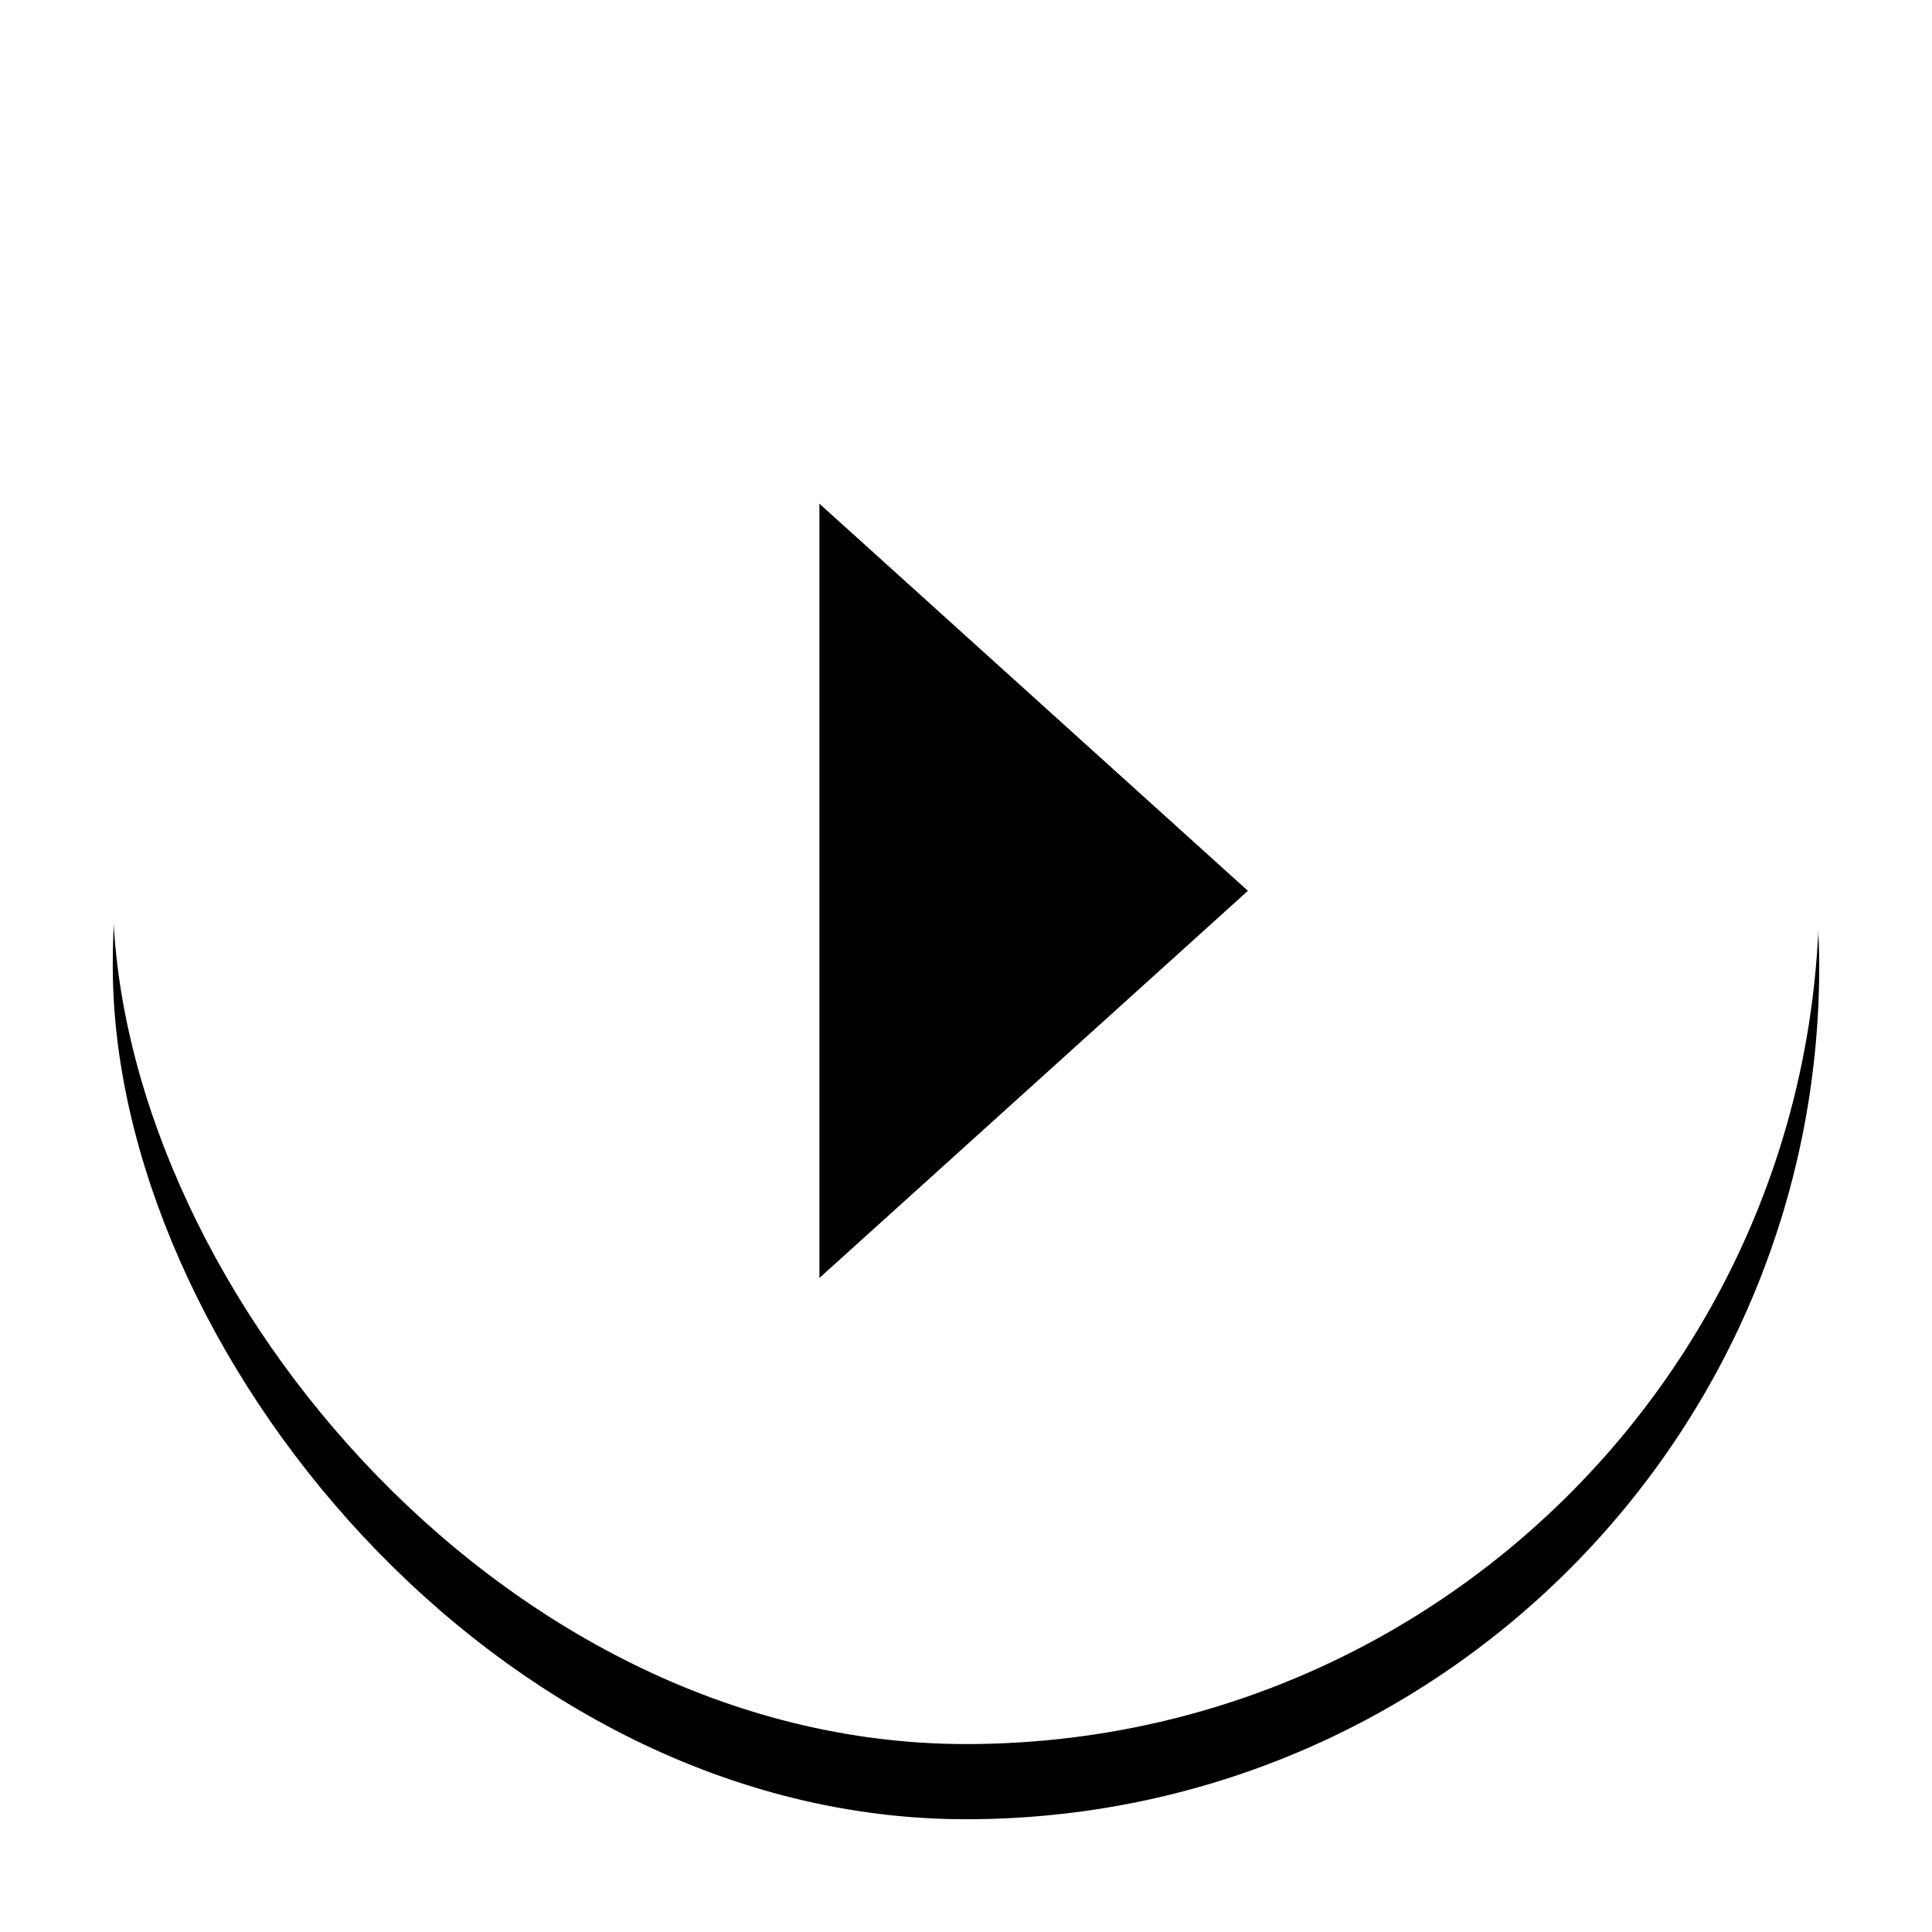
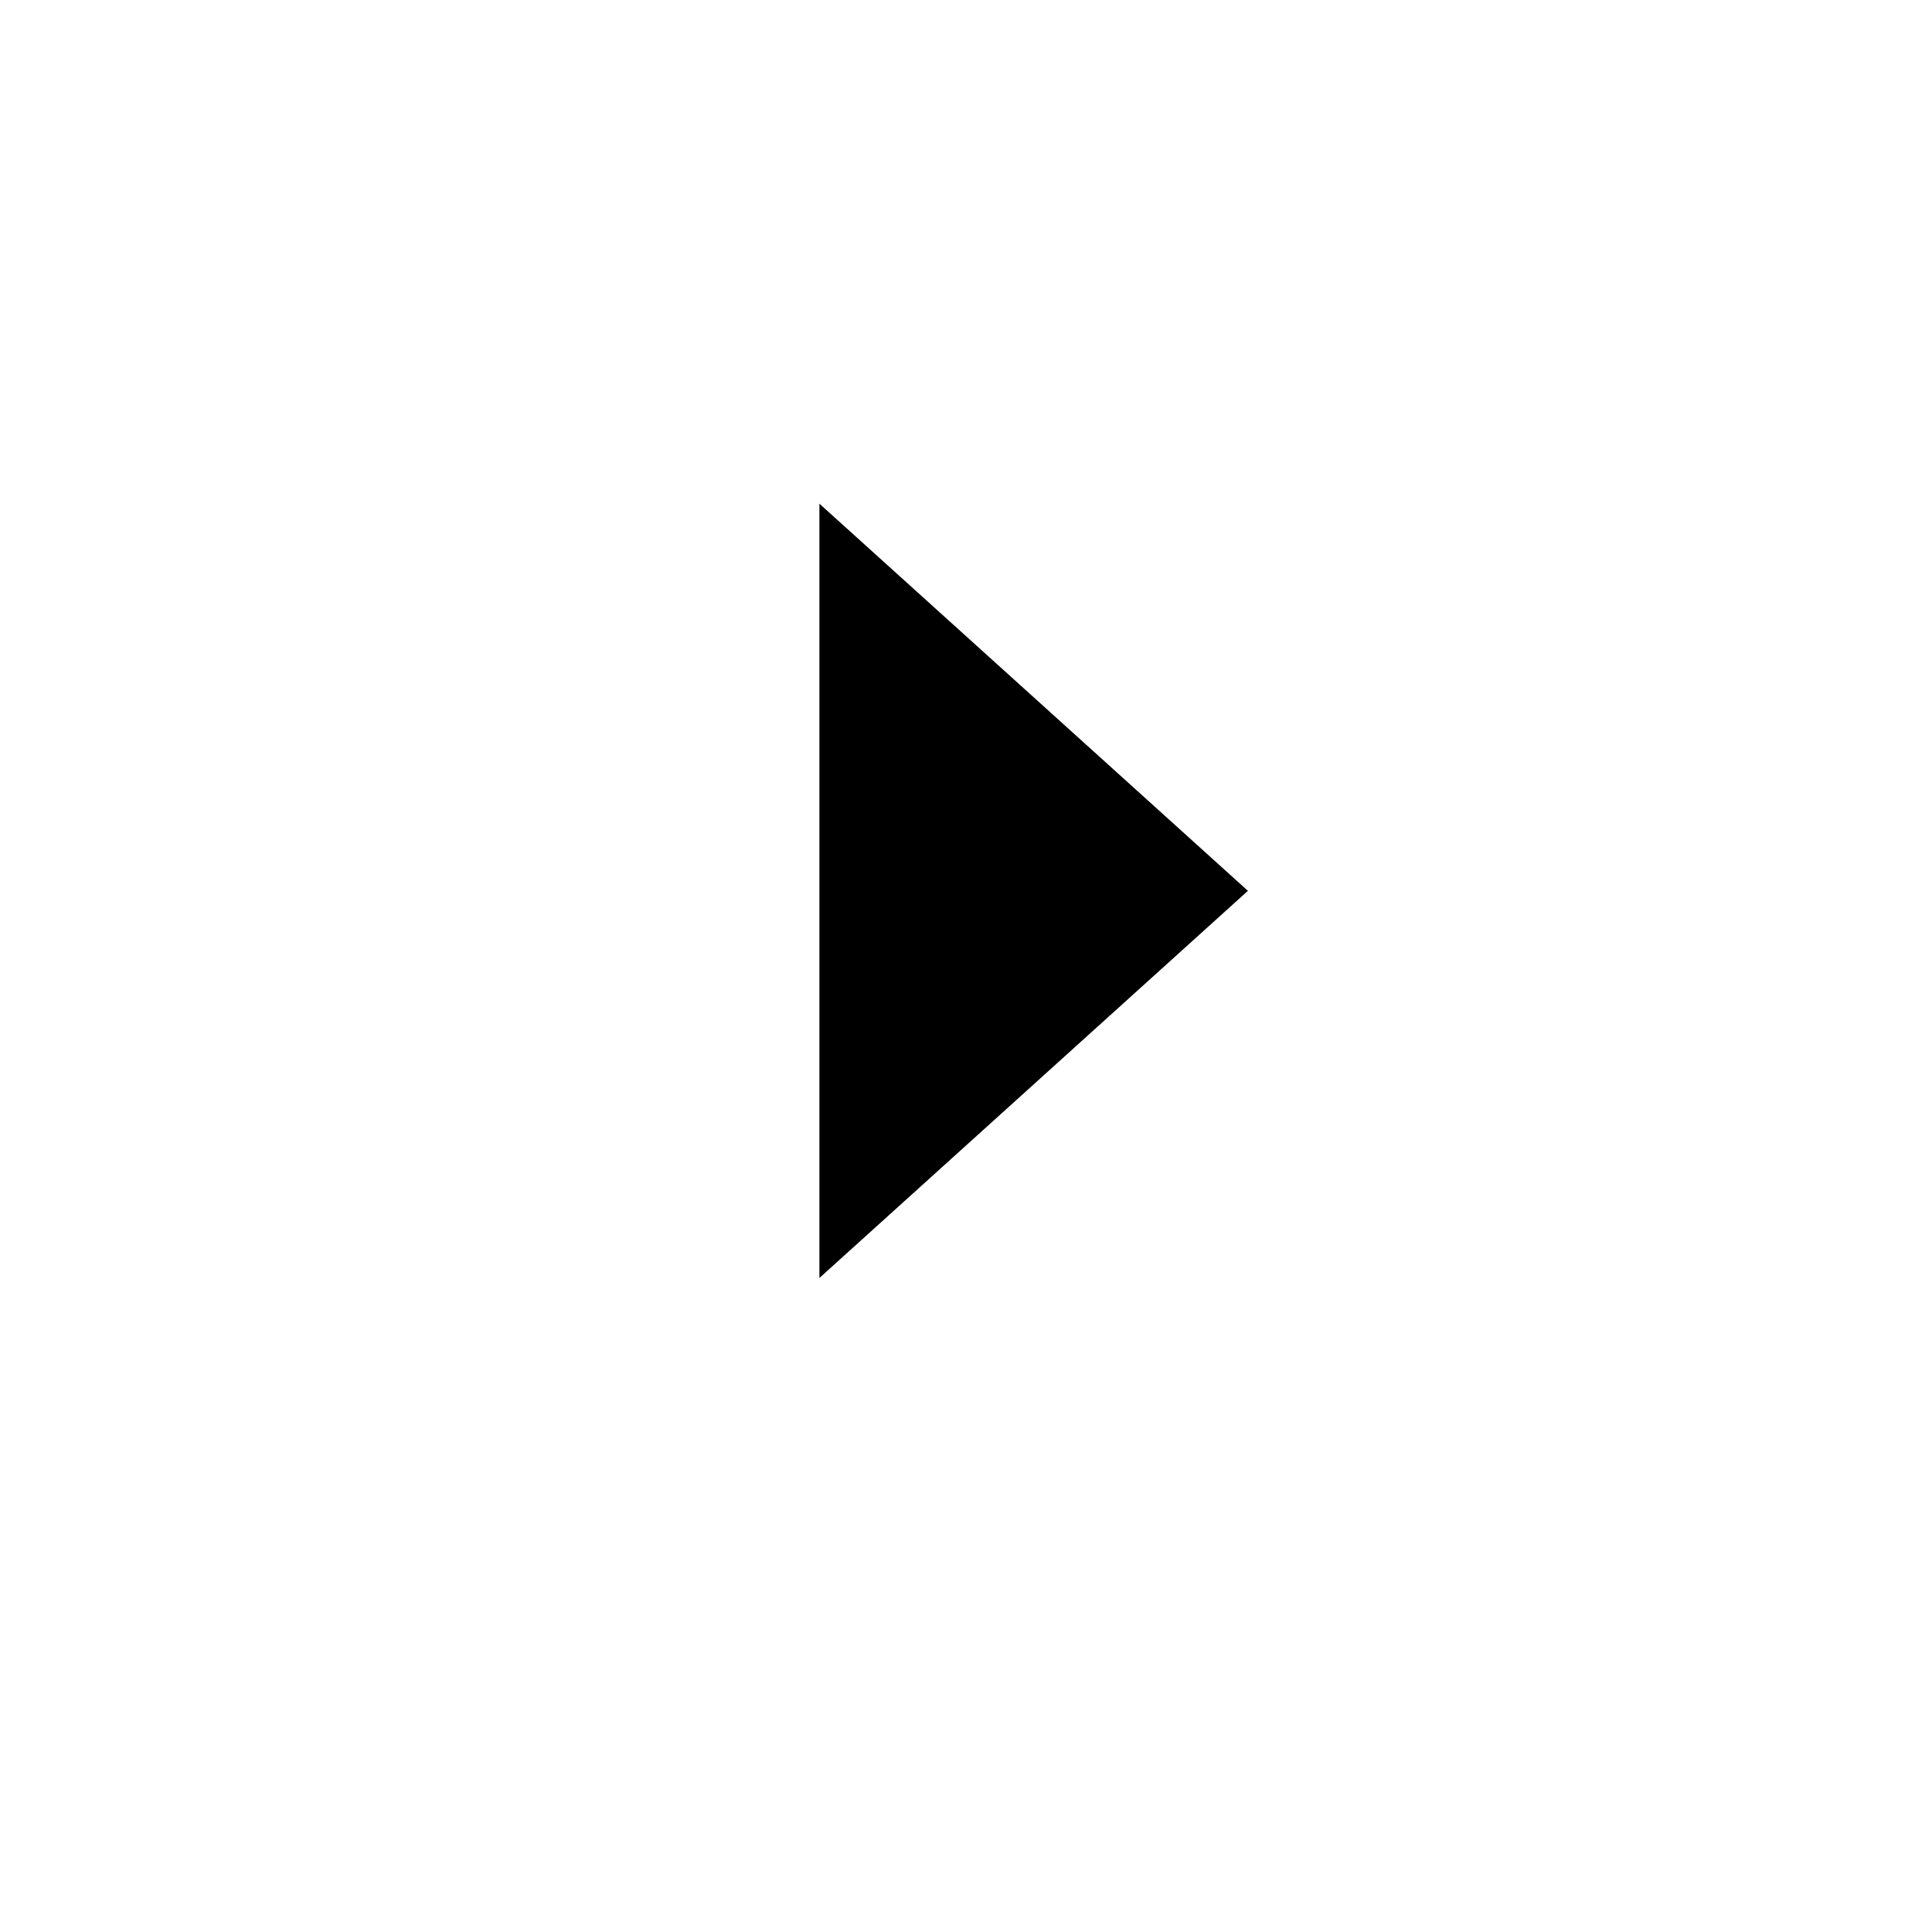
<svg xmlns="http://www.w3.org/2000/svg" xmlns:xlink="http://www.w3.org/1999/xlink" viewBox="0 0 257 257">
  <defs>
    <filter x="-12.1%" y="-7.7%" width="124.2%" height="124.2%" filterUnits="objectBoundingBox" id="a">
      <feOffset dy="10" in="SourceAlpha" result="shadowOffsetOuter1" />
      <feGaussianBlur stdDeviation="7.5" in="shadowOffsetOuter1" result="shadowBlurOuter1" />
      <feColorMatrix values="0 0 0 0 0 0 0 0 0 0 0 0 0 0 0 0 0 0 0.116 0" in="shadowBlurOuter1" />
    </filter>
-     <rect id="b" x="0" y="0" width="227" height="227" rx="113.5" />
  </defs>
  <g fill-rule="nonzero" fill="none">
    <g transform="translate(15 5)">
      <use fill="#000" filter="url(#a)" xlink:href="#b" />
      <use fill="#FFF" xlink:href="#b" />
    </g>
    <path fill="#000" d="M166 118.5L109 170V67z" />
  </g>
</svg>